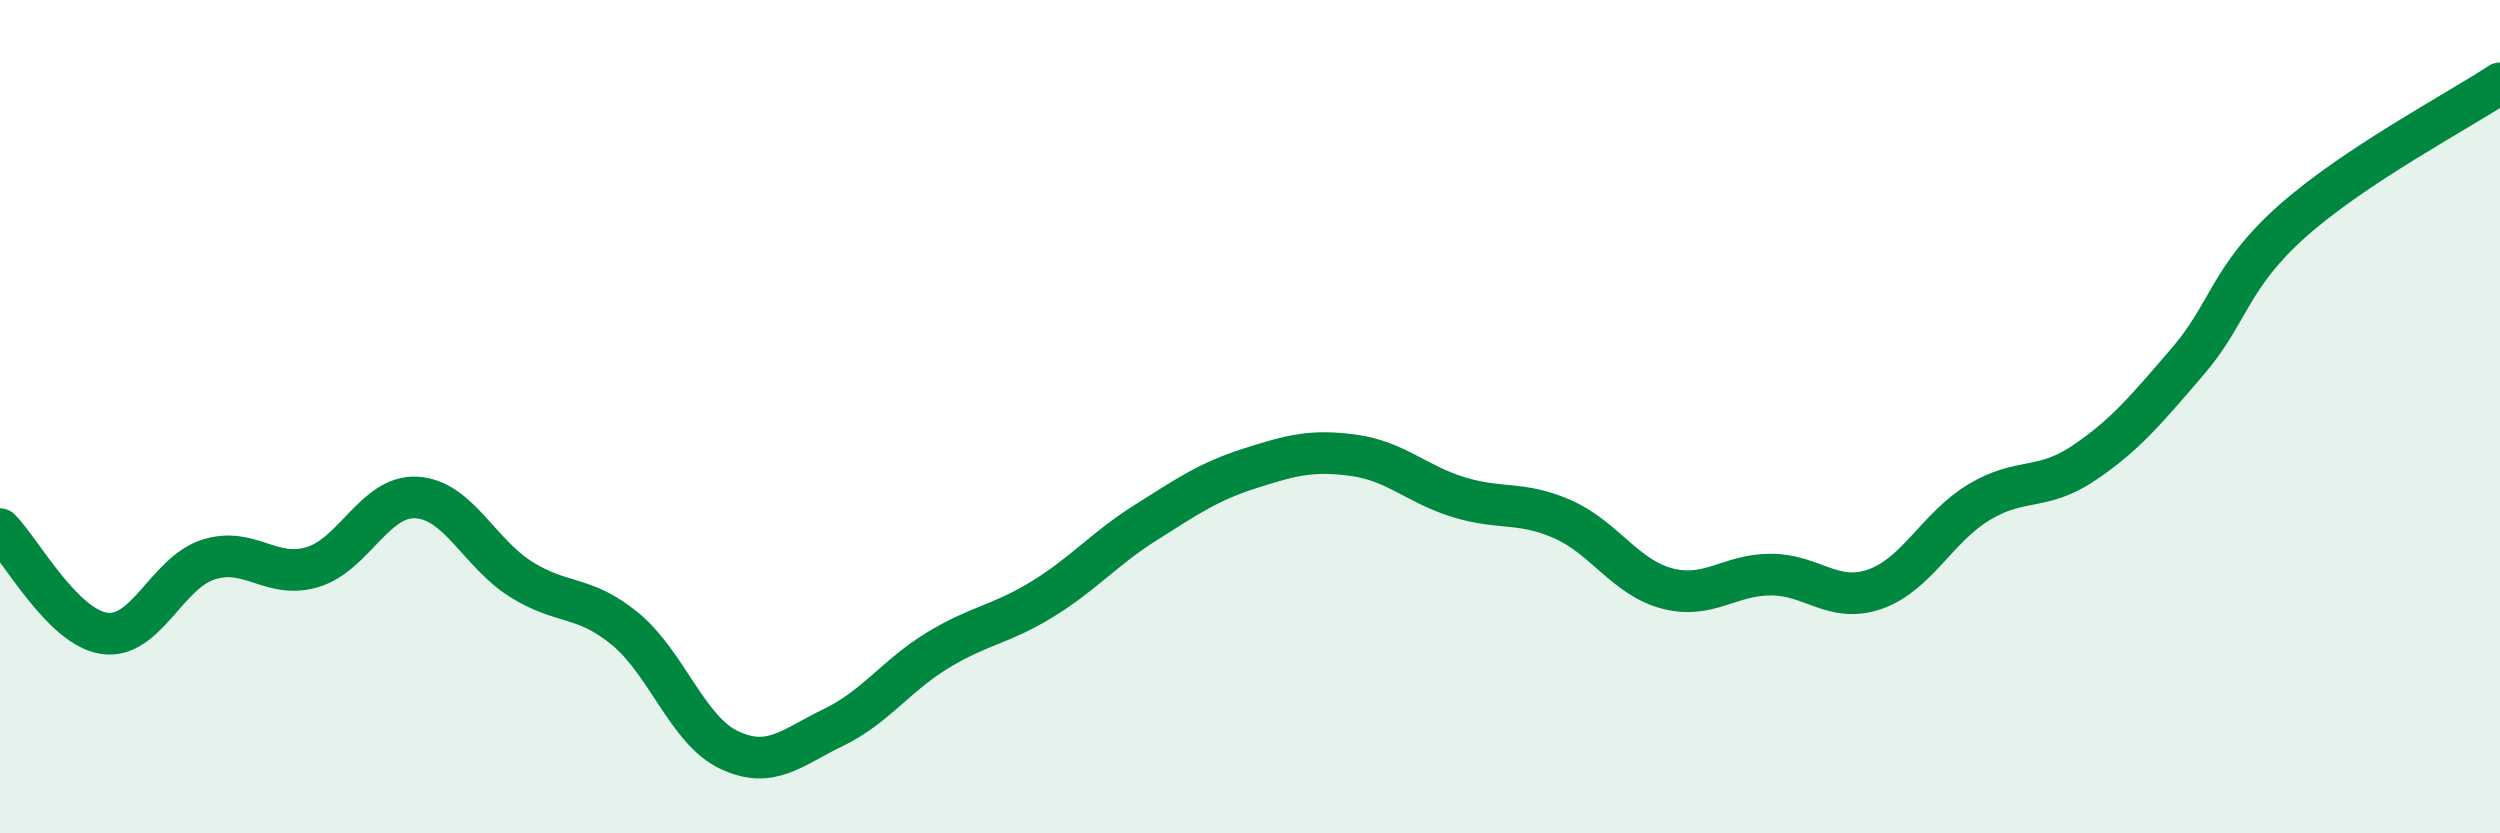
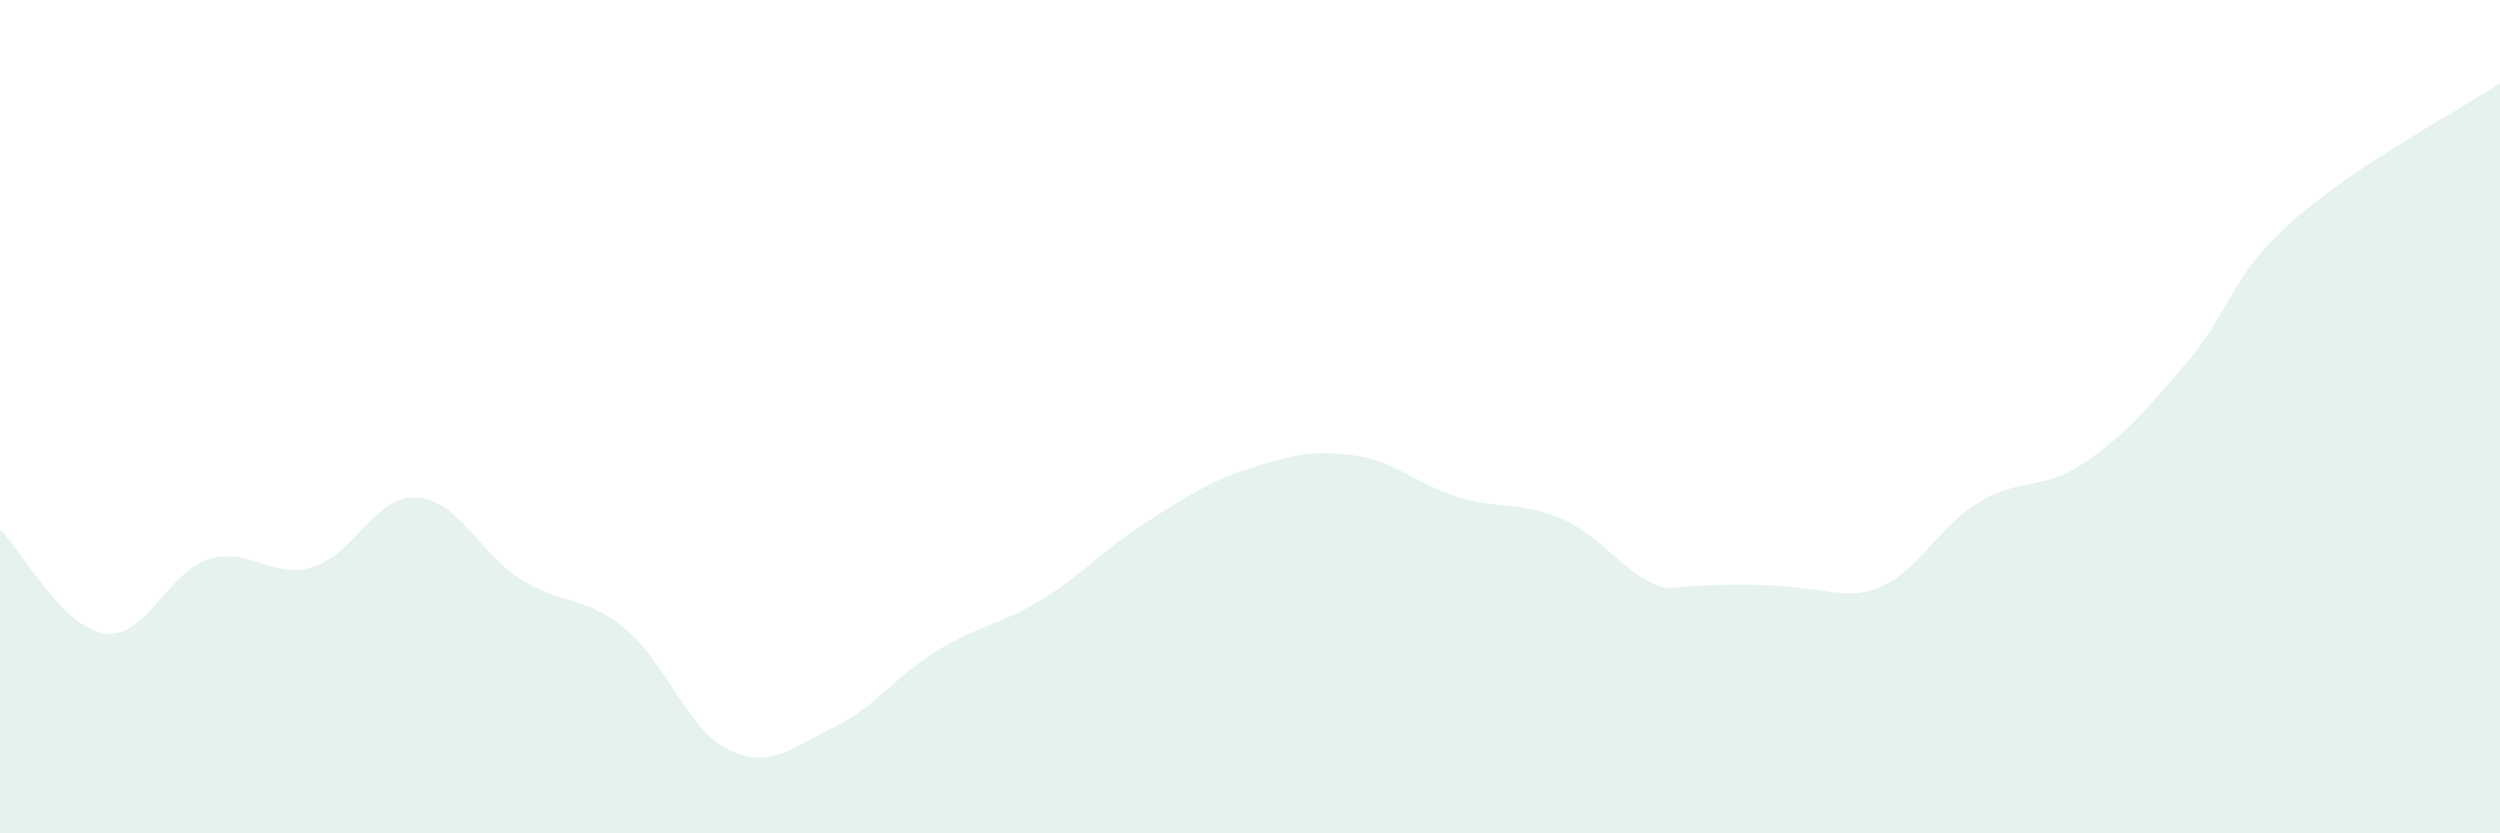
<svg xmlns="http://www.w3.org/2000/svg" width="60" height="20" viewBox="0 0 60 20">
-   <path d="M 0,12.7 C 0.5,13.2 1.5,15.05 2.5,15.2 C 3.5,15.35 4,13.75 5,13.43 C 6,13.11 6.5,13.91 7.5,13.61 C 8.5,13.31 9,11.88 10,11.94 C 11,12 11.5,13.27 12.5,13.9 C 13.5,14.53 14,14.27 15,15.09 C 16,15.91 16.5,17.53 17.5,18 C 18.5,18.47 19,17.94 20,17.46 C 21,16.98 21.5,16.22 22.5,15.61 C 23.5,15 24,15 25,14.39 C 26,13.78 26.5,13.17 27.5,12.54 C 28.5,11.91 29,11.56 30,11.24 C 31,10.92 31.5,10.79 32.5,10.93 C 33.5,11.07 34,11.62 35,11.93 C 36,12.24 36.5,12.02 37.5,12.46 C 38.5,12.9 39,13.85 40,14.12 C 41,14.39 41.5,13.79 42.5,13.79 C 43.5,13.79 44,14.49 45,14.14 C 46,13.79 46.5,12.65 47.5,12.05 C 48.5,11.45 49,11.79 50,11.12 C 51,10.45 51.5,9.84 52.5,8.68 C 53.5,7.52 53.5,6.66 55,5.32 C 56.5,3.98 59,2.66 60,2L60 20L0 20Z" fill="#008740" opacity="0.1" stroke-linecap="round" stroke-linejoin="round" />
-   <path d="M 0,12.7 C 0.5,13.2 1.5,15.05 2.5,15.2 C 3.5,15.35 4,13.75 5,13.43 C 6,13.11 6.5,13.91 7.5,13.61 C 8.5,13.31 9,11.88 10,11.94 C 11,12 11.5,13.27 12.5,13.9 C 13.5,14.53 14,14.27 15,15.09 C 16,15.91 16.5,17.53 17.5,18 C 18.5,18.47 19,17.94 20,17.46 C 21,16.98 21.5,16.22 22.5,15.61 C 23.5,15 24,15 25,14.39 C 26,13.78 26.5,13.17 27.5,12.54 C 28.5,11.91 29,11.56 30,11.24 C 31,10.92 31.5,10.79 32.5,10.93 C 33.5,11.07 34,11.62 35,11.93 C 36,12.24 36.5,12.02 37.5,12.46 C 38.5,12.9 39,13.85 40,14.12 C 41,14.39 41.5,13.79 42.5,13.79 C 43.5,13.79 44,14.49 45,14.14 C 46,13.79 46.5,12.65 47.5,12.05 C 48.5,11.45 49,11.79 50,11.12 C 51,10.45 51.5,9.84 52.5,8.68 C 53.5,7.52 53.5,6.66 55,5.32 C 56.5,3.98 59,2.66 60,2" stroke="#008740" stroke-width="1" fill="none" stroke-linecap="round" stroke-linejoin="round" />
+   <path d="M 0,12.7 C 0.5,13.2 1.5,15.05 2.5,15.2 C 3.5,15.35 4,13.75 5,13.43 C 6,13.11 6.5,13.91 7.5,13.61 C 8.5,13.31 9,11.88 10,11.94 C 11,12 11.5,13.27 12.5,13.9 C 13.5,14.53 14,14.27 15,15.09 C 16,15.91 16.5,17.53 17.5,18 C 18.5,18.47 19,17.94 20,17.46 C 21,16.98 21.5,16.22 22.5,15.61 C 23.5,15 24,15 25,14.39 C 26,13.78 26.5,13.17 27.5,12.54 C 28.5,11.91 29,11.56 30,11.24 C 31,10.92 31.5,10.79 32.5,10.93 C 33.5,11.07 34,11.62 35,11.93 C 36,12.24 36.5,12.02 37.5,12.46 C 38.5,12.9 39,13.85 40,14.12 C 43.5,13.79 44,14.49 45,14.14 C 46,13.79 46.5,12.65 47.5,12.05 C 48.5,11.45 49,11.79 50,11.12 C 51,10.45 51.5,9.84 52.5,8.68 C 53.5,7.52 53.5,6.66 55,5.32 C 56.5,3.98 59,2.66 60,2L60 20L0 20Z" fill="#008740" opacity="0.1" stroke-linecap="round" stroke-linejoin="round" />
</svg>